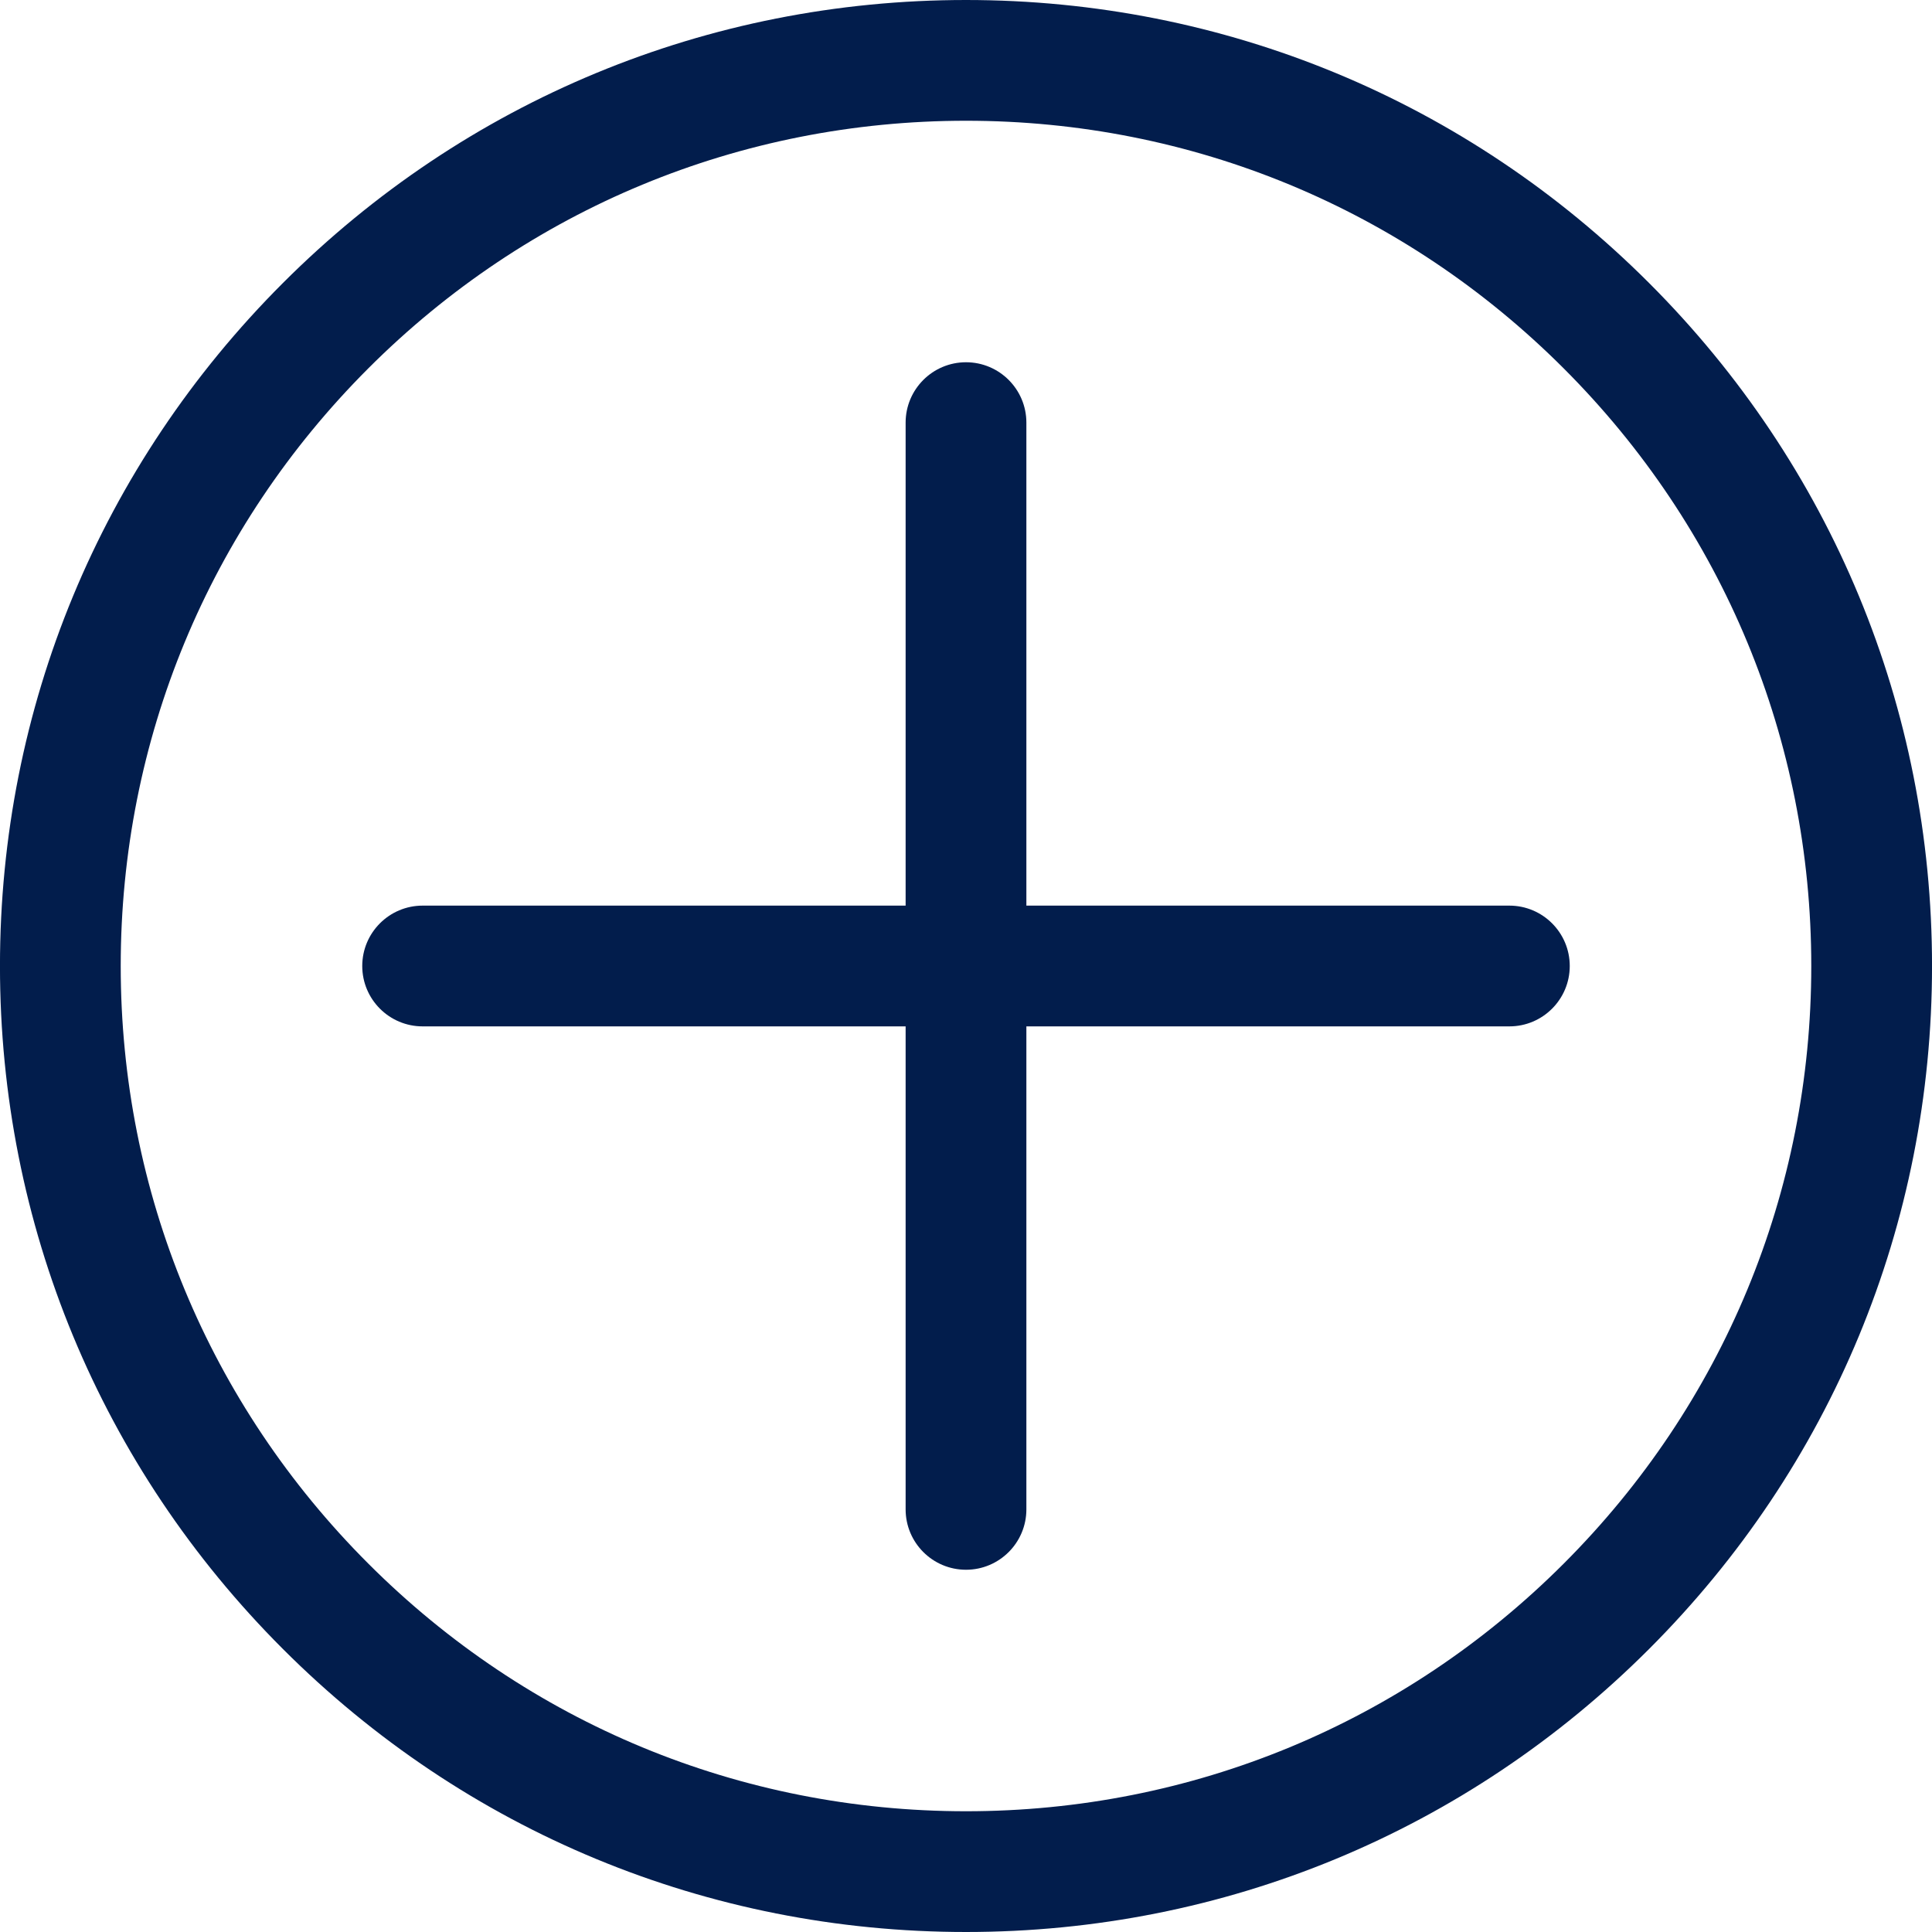
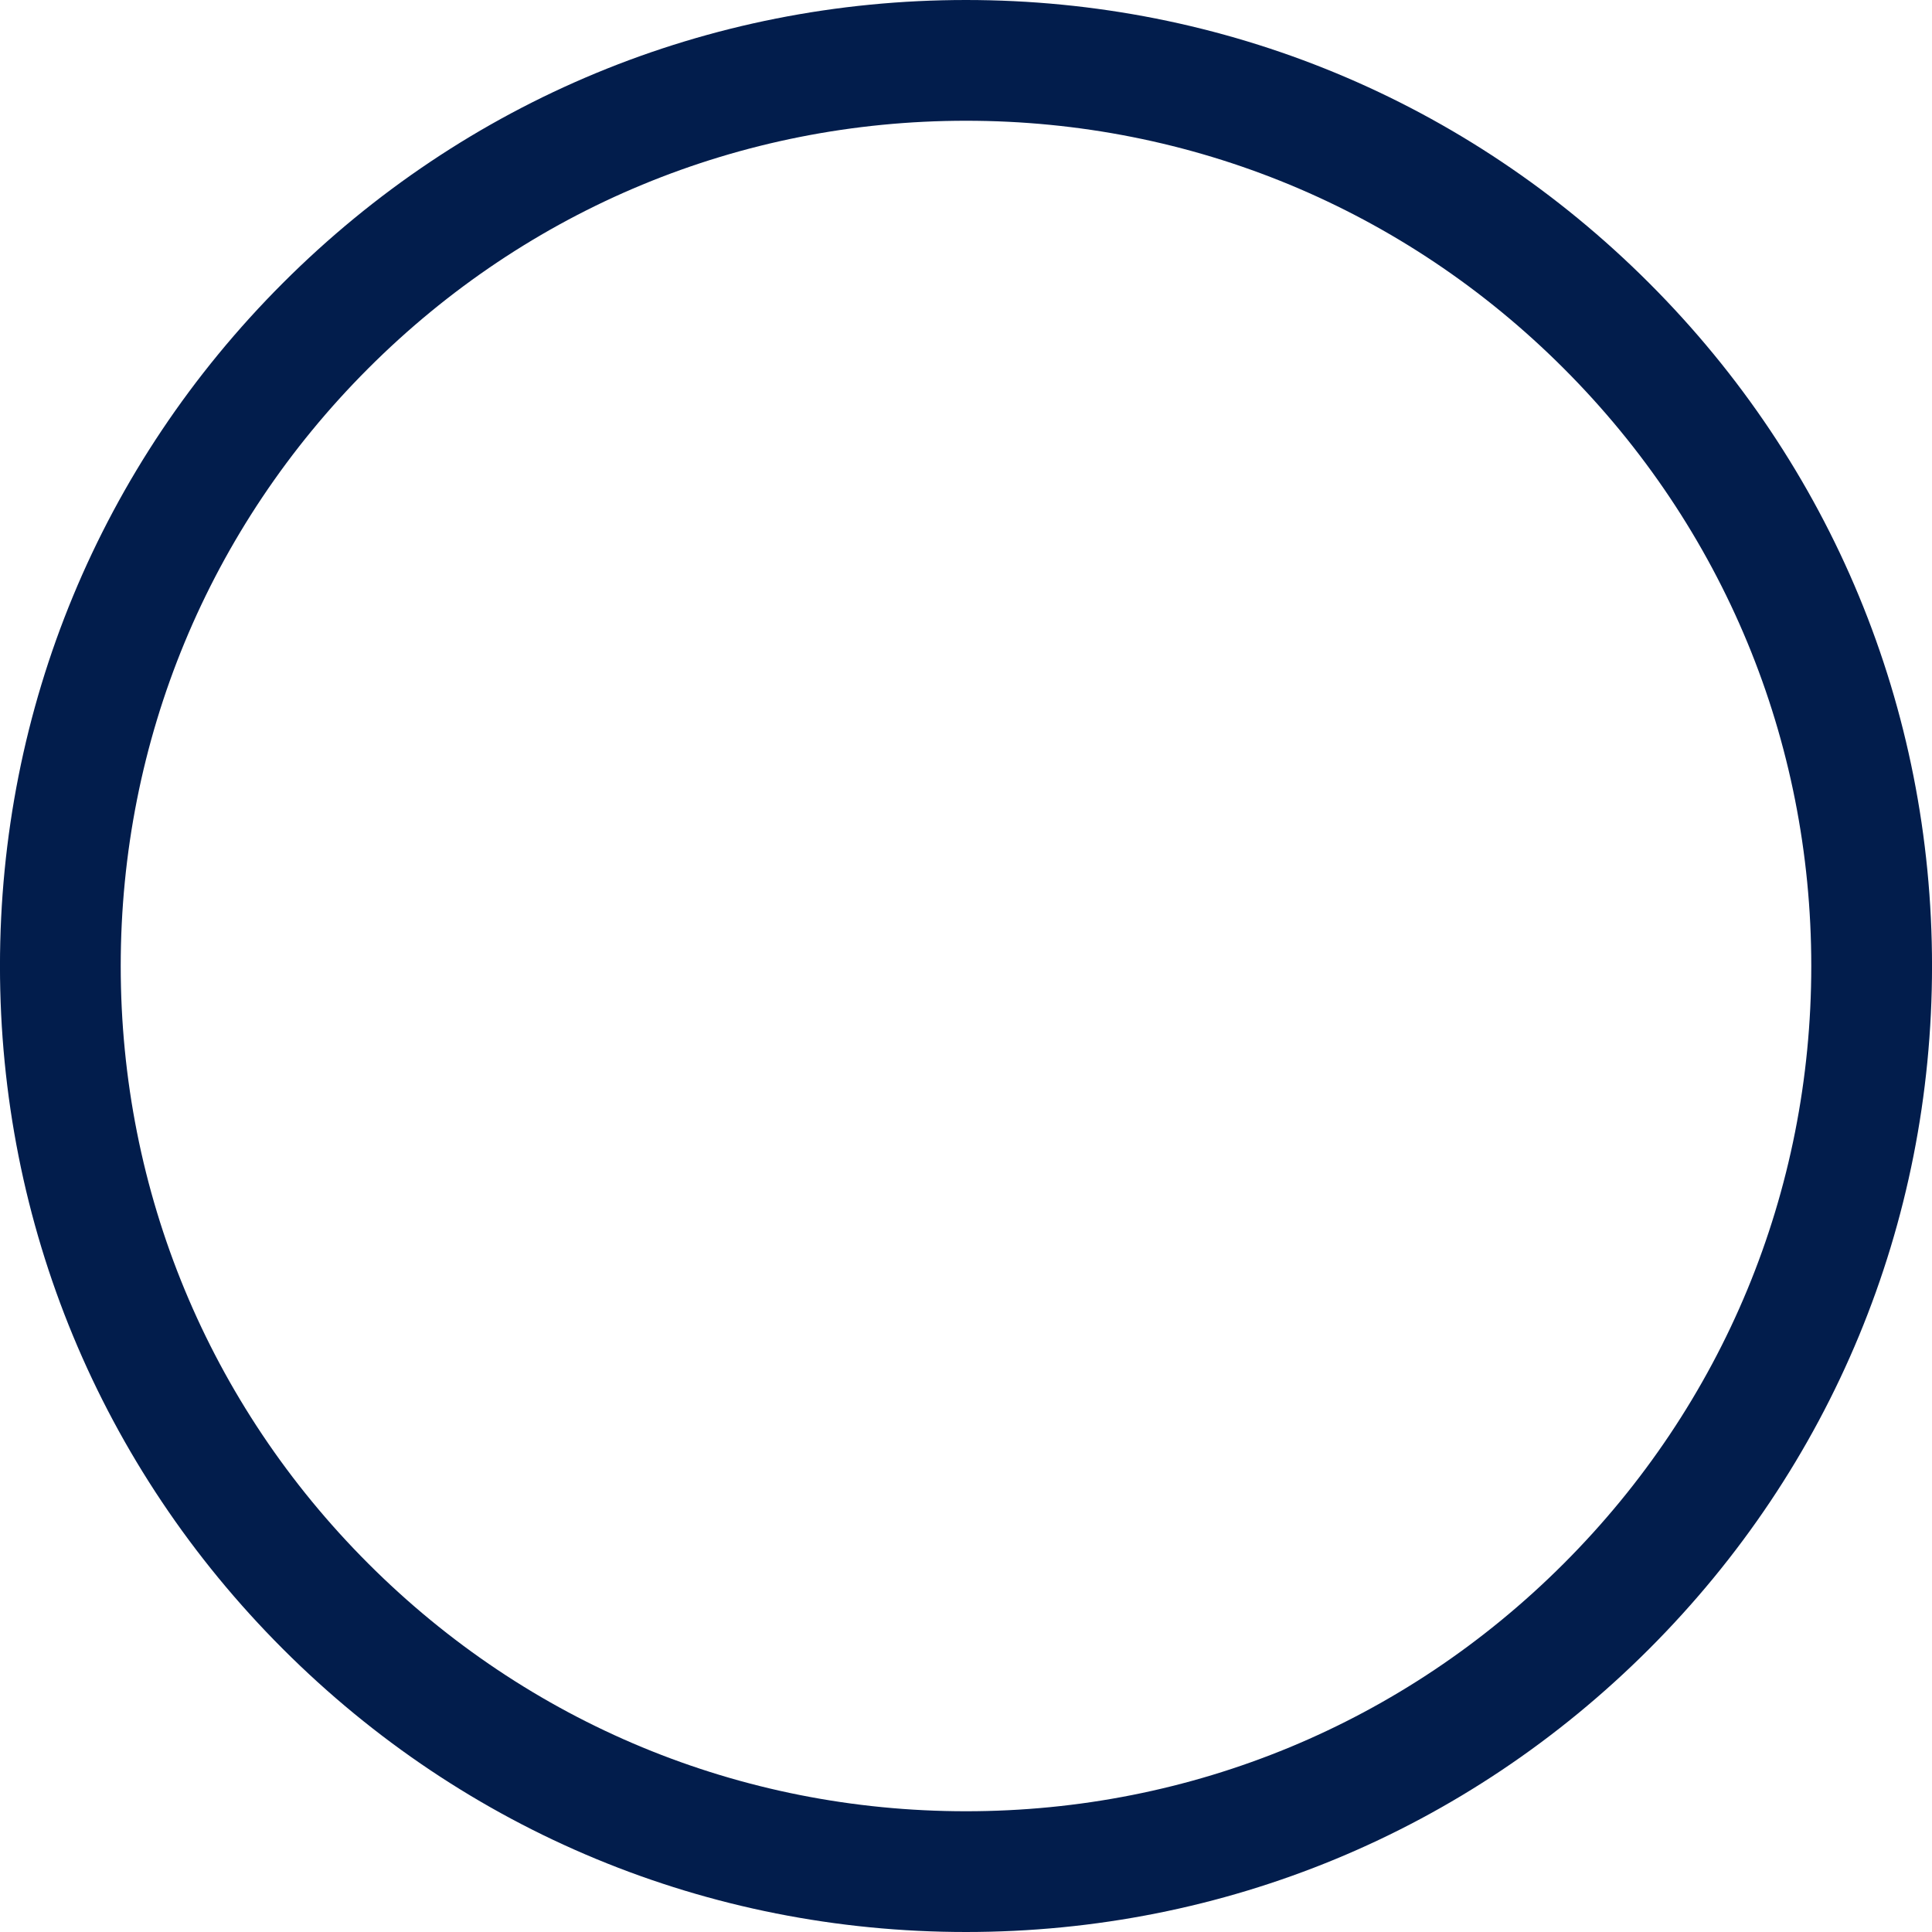
<svg xmlns="http://www.w3.org/2000/svg" version="1.1" x="0px" y="0px" viewBox="0 0 64 64" enable-background="new 0 0 64 64" xml:space="preserve" aria-hidden="true" width="64px" height="64px" style="fill:url(#CerosGradient_idb4d6f19eb);">
  <defs>
    <linearGradient class="cerosgradient" data-cerosgradient="true" id="CerosGradient_idb4d6f19eb" gradientUnits="userSpaceOnUse" x1="50%" y1="100%" x2="50%" y2="0%">
      <stop offset="0%" stop-color="#021D4C" />
      <stop offset="100%" stop-color="#021D4C" />
    </linearGradient>
    <linearGradient />
  </defs>
  <g>
    <path d="M32,0c-8.548,0-16.584,3.33-22.627,9.374C3.328,15.417-0.001,23.453-0.001,32s3.329,16.583,9.374,22.626   C15.416,60.671,23.452,64,32,64c8.547,0,16.583-3.33,22.627-9.374c6.045-6.044,9.374-14.079,9.374-22.626   s-3.329-16.583-9.374-22.626C48.583,3.329,40.547,0,32,0z M51.799,51.798C46.51,57.087,39.479,60,32,60   c-7.479,0-14.511-2.913-19.799-8.203C6.912,46.509,3.999,39.479,3.999,32s2.913-14.509,8.202-19.798C17.489,6.913,24.521,4,32,4   c7.479,0,14.51,2.913,19.799,8.203c5.289,5.288,8.202,12.319,8.202,19.797S57.088,46.509,51.799,51.798z" style="fill:url(#CerosGradient_idb4d6f19eb);" />
-     <path d="M50,30H34V14c0-1.104-0.896-2-2-2s-2,0.896-2,2v16H14c-1.104,0-2,0.896-2,2s0.896,2,2,2h16v16c0,1.104,0.896,2,2,2   s2-0.896,2-2V34h16c1.104,0,2-0.896,2-2S51.104,30,50,30z" style="fill:url(#CerosGradient_idb4d6f19eb);" />
  </g>
</svg>